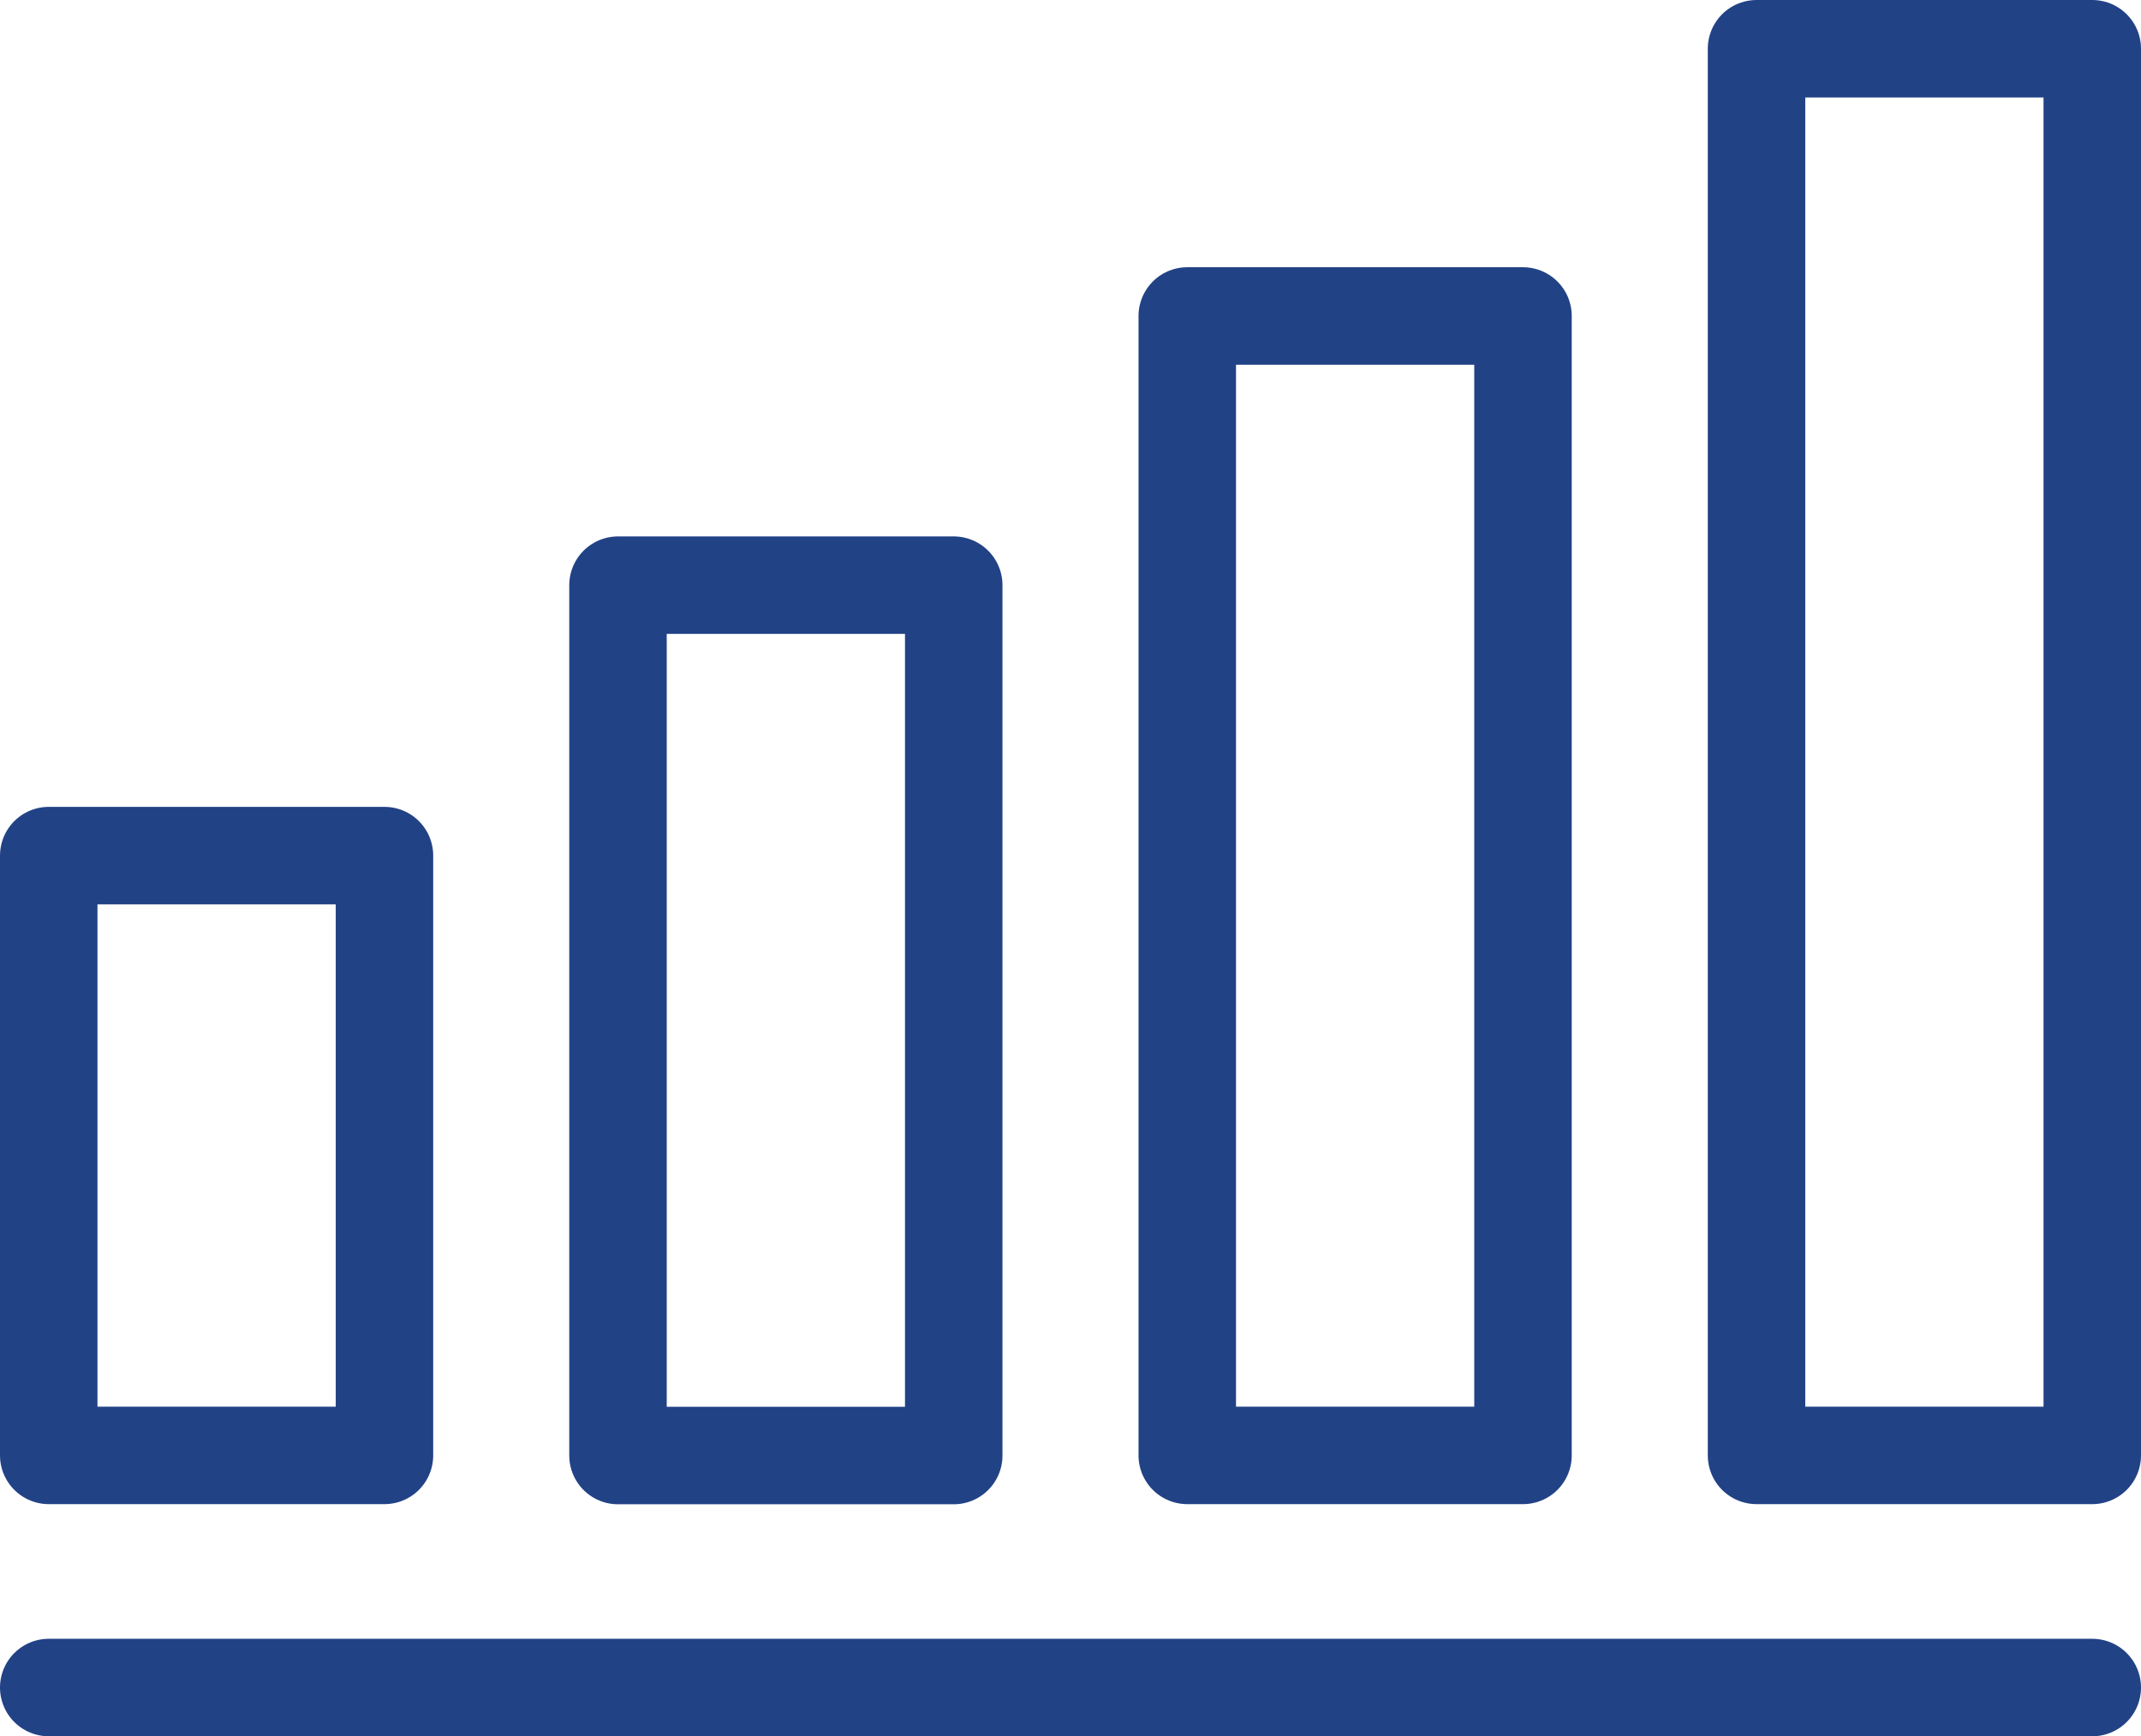
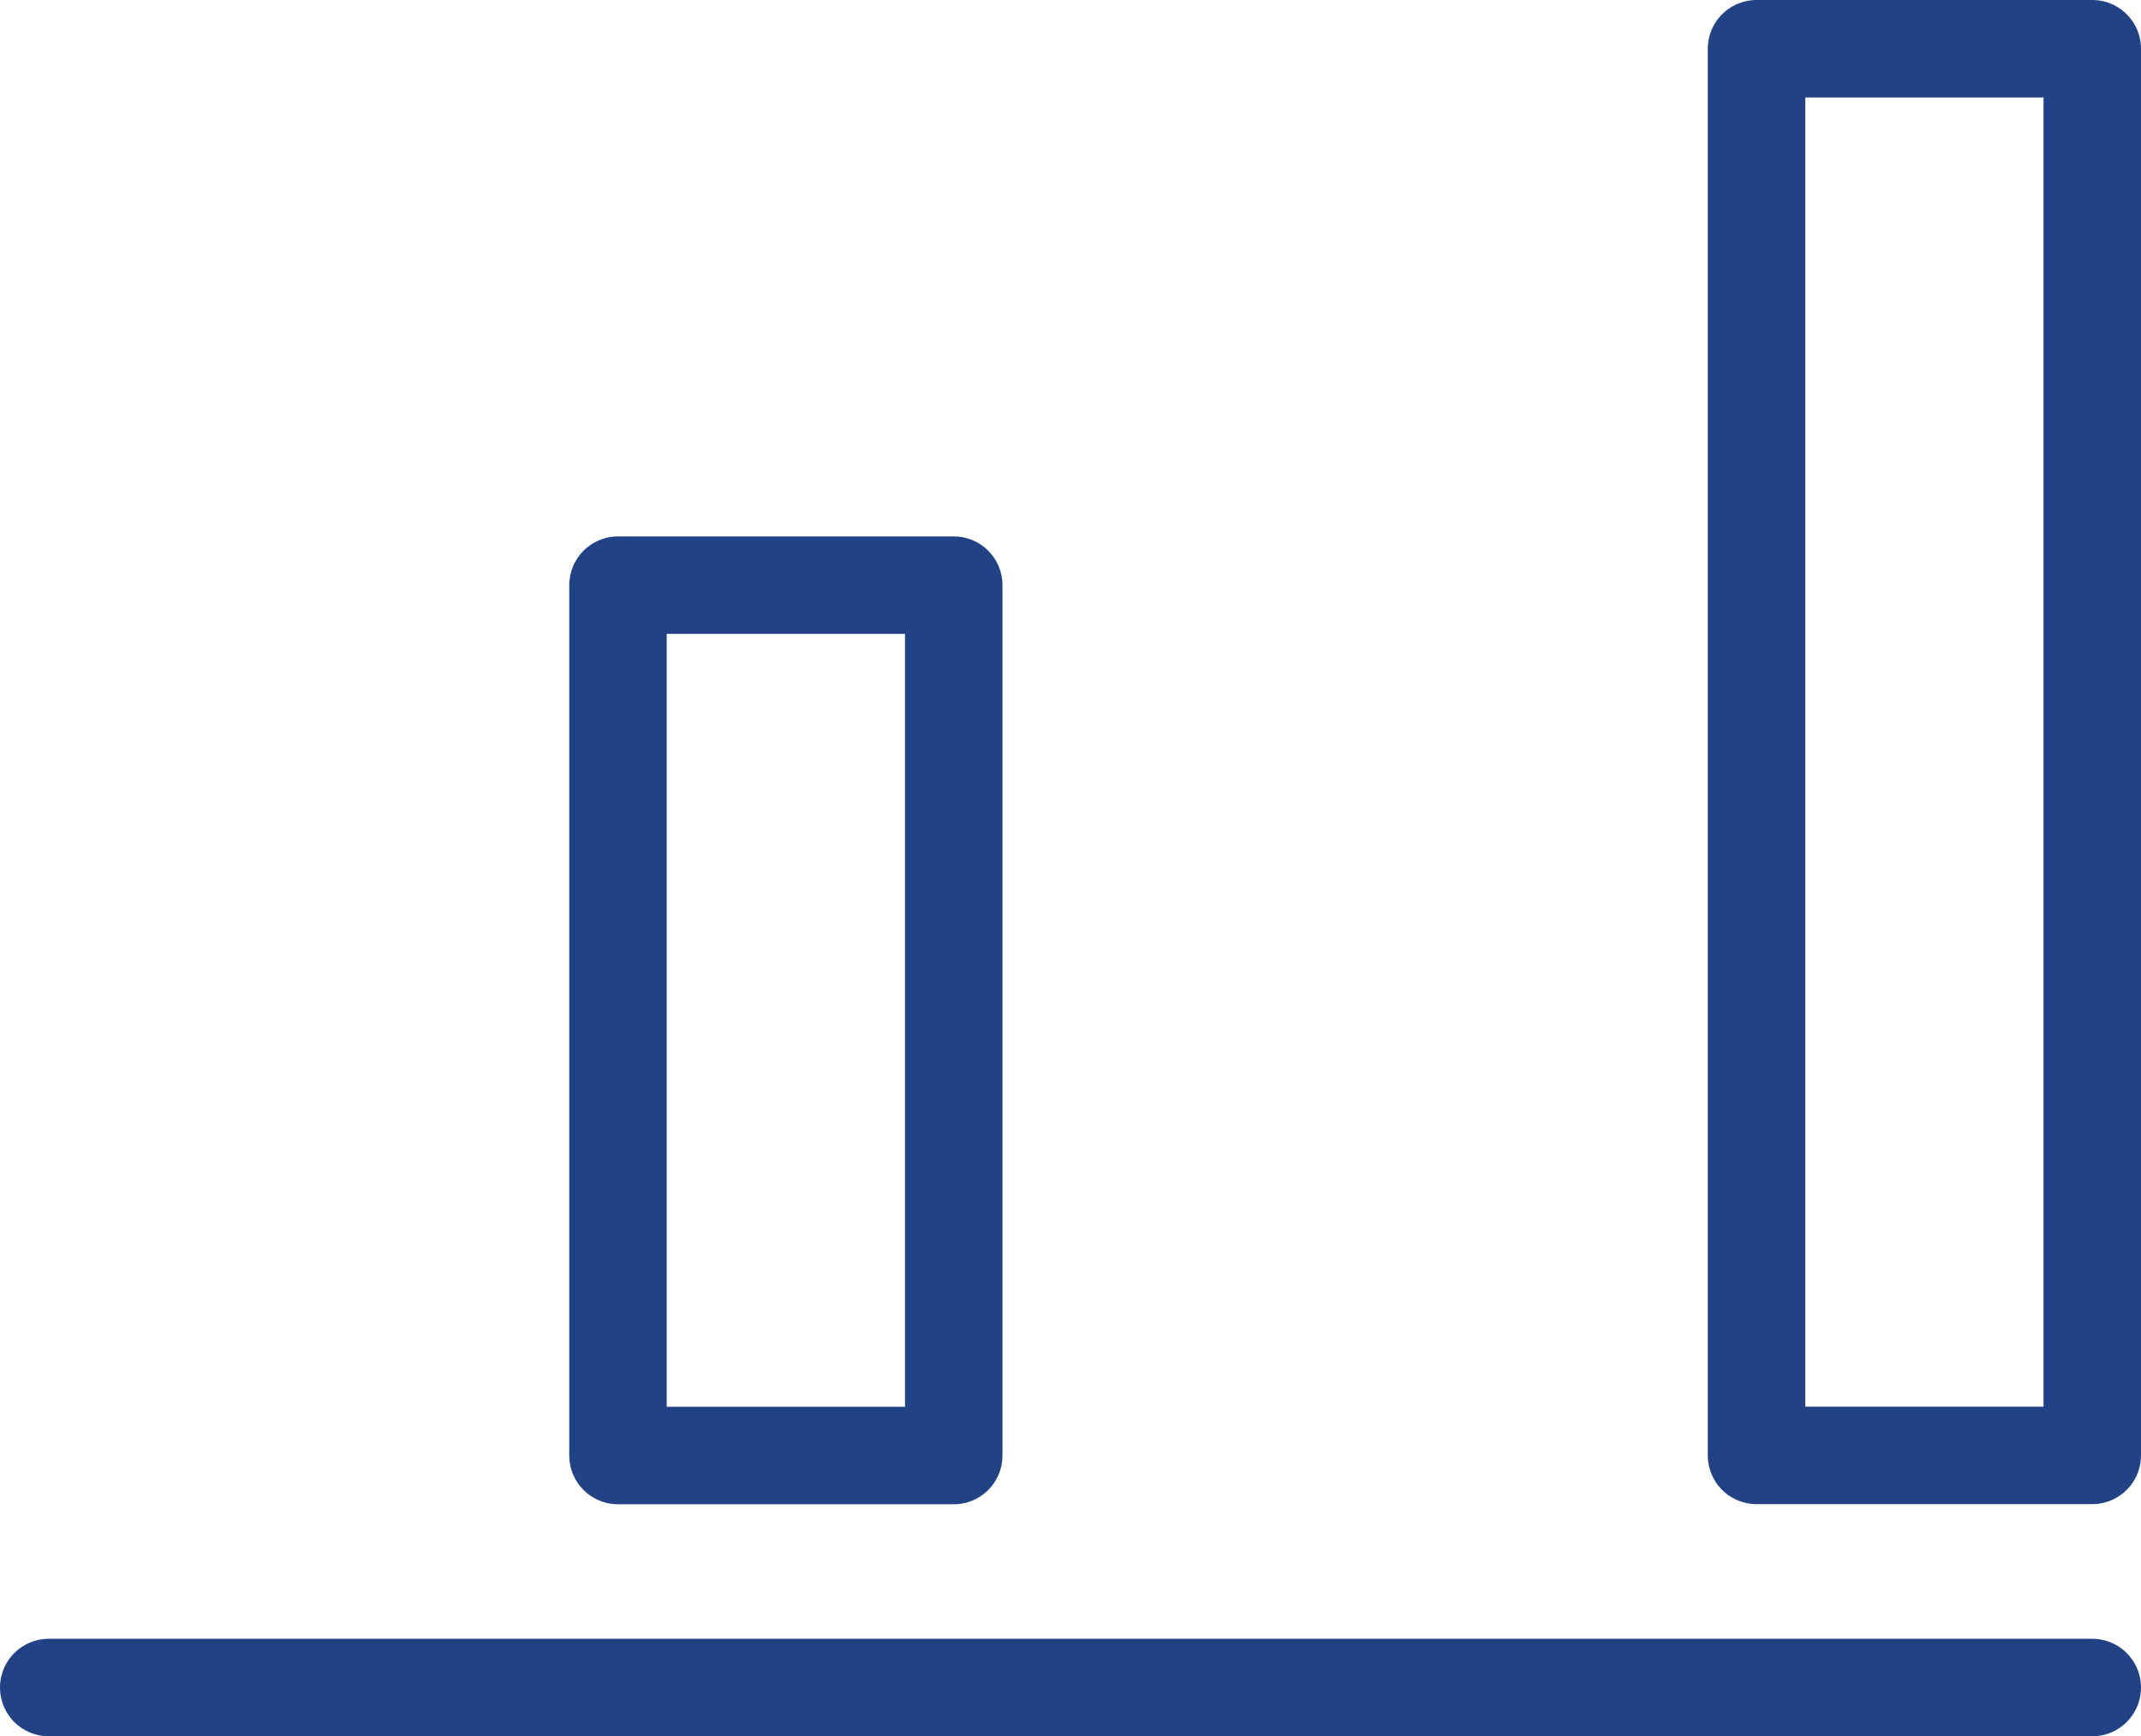
<svg xmlns="http://www.w3.org/2000/svg" id="Ebene_1" data-name="Ebene 1" viewBox="0 0 153.75 124.68">
  <defs>
    <style>
      .cls-1 {
        fill: none;
        stroke: #224286;
        stroke-linecap: round;
        stroke-linejoin: round;
        stroke-width: 7px;
      }
    </style>
  </defs>
-   <rect class="cls-1" x="3.5" y="61.44" width="24.11" height="43.07" />
  <rect class="cls-1" x="44.38" y="42.02" width="24.11" height="62.5" />
-   <rect class="cls-1" x="85.26" y="22.69" width="24.11" height="81.82" />
  <rect class="cls-1" x="126.14" y="3.5" width="24.11" height="101.01" />
  <line class="cls-1" x1="3.5" y1="121.18" x2="150.25" y2="121.18" />
</svg>